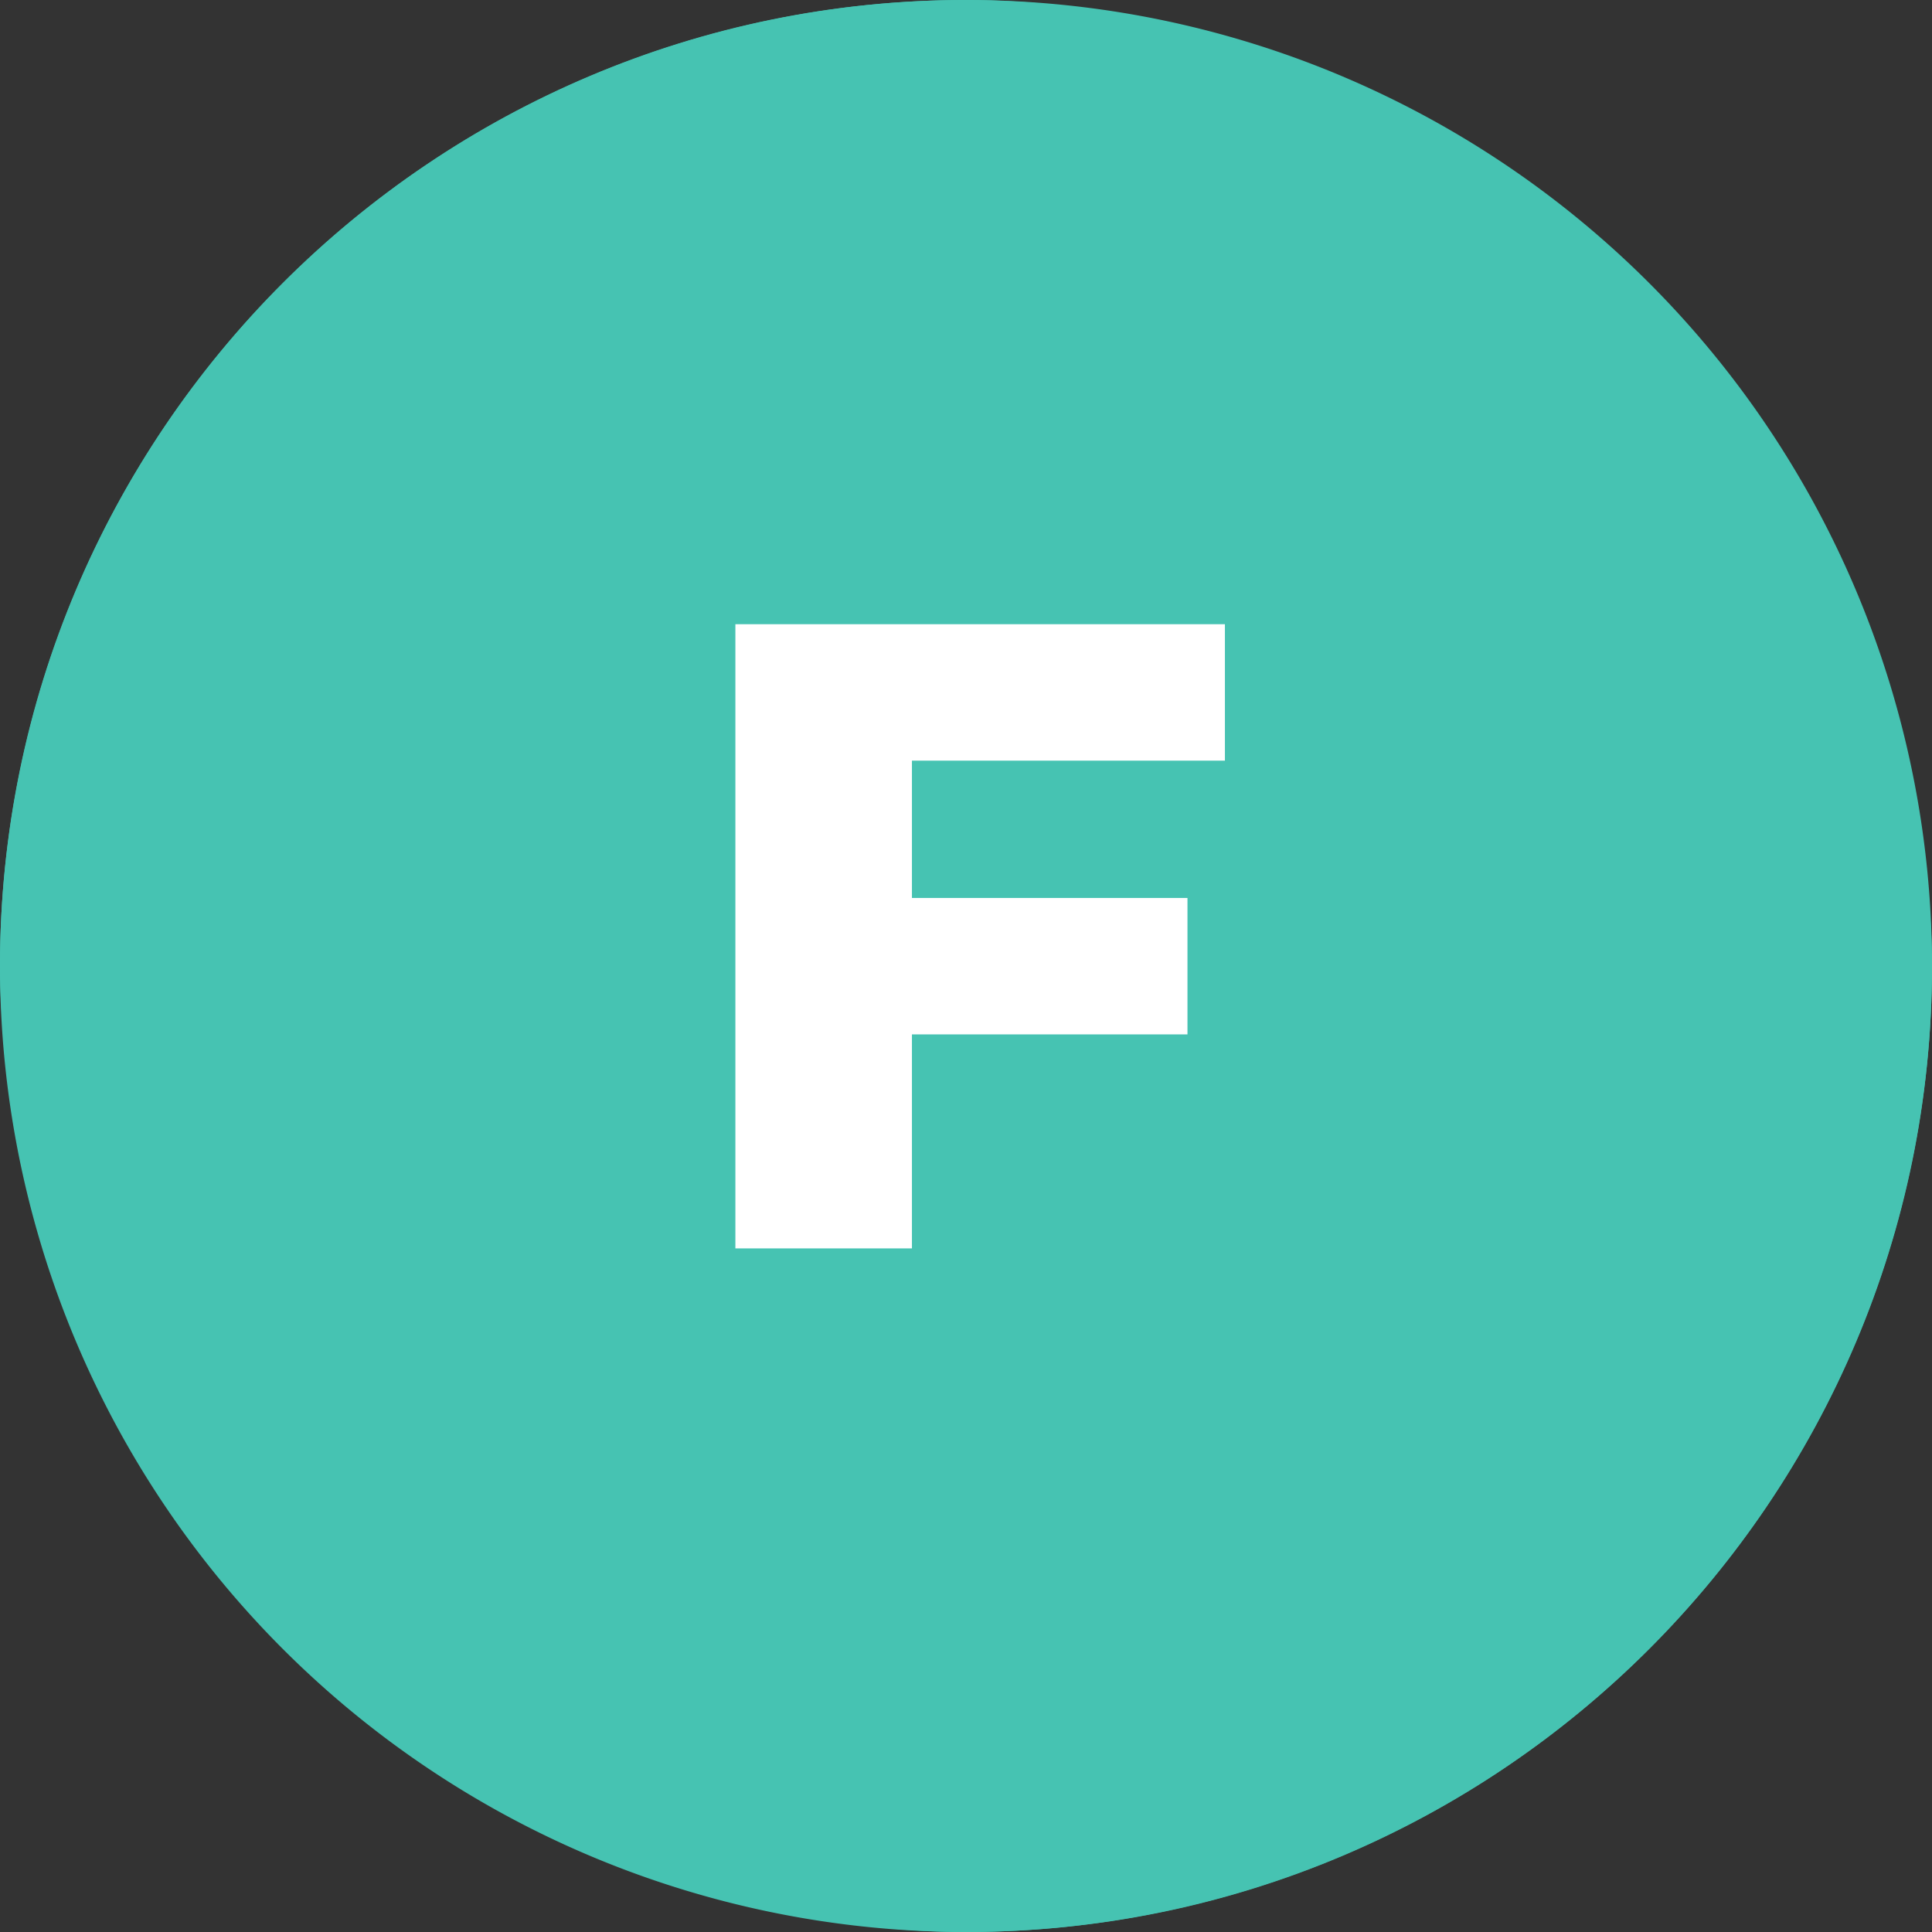
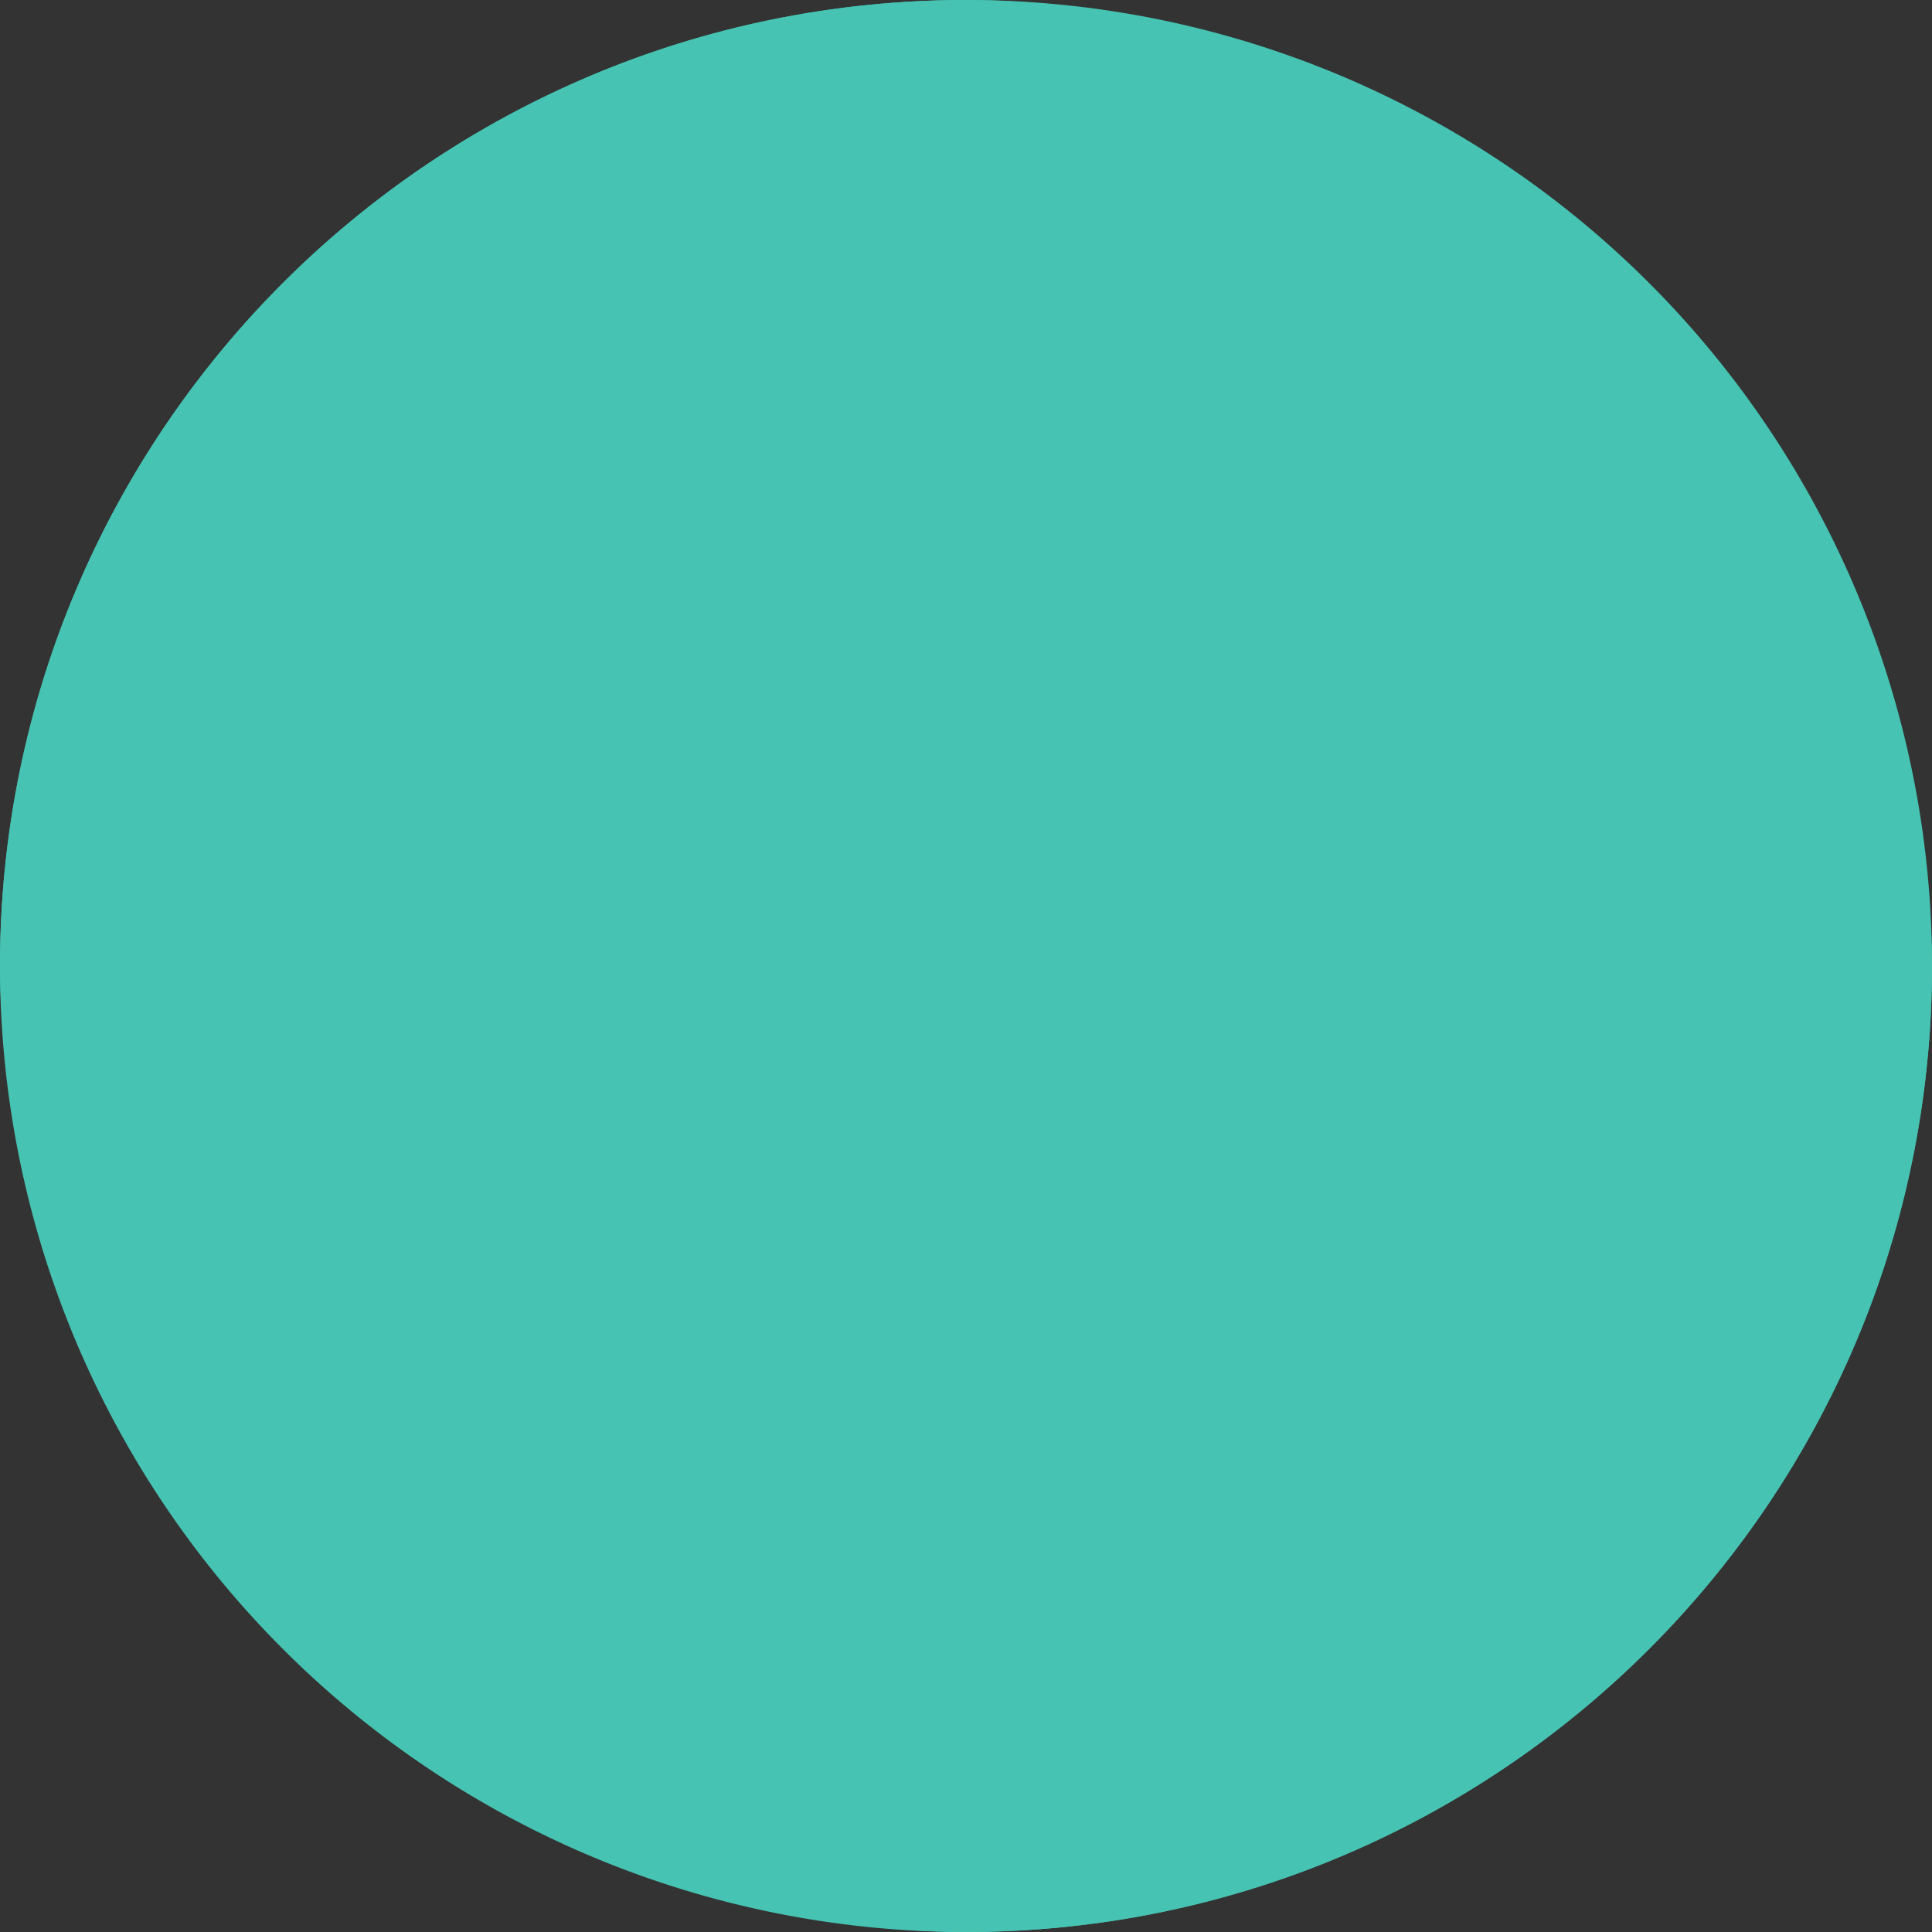
<svg xmlns="http://www.w3.org/2000/svg" width="65" height="65" viewBox="0 0 65 65">
  <rect x="0" y="0" width="65" height="65" fill="#333333" stroke="none" />
  <g id="F" transform="translate(-974 -992)">
    <g id="Group_19375" data-name="Group 19375" transform="translate(973.556 991.559)">
      <rect id="Rectangle_424" data-name="Rectangle 424" width="65" height="65" rx="32.5" transform="translate(0.444 0.441)" fill="#46c3b2" />
      <path id="Rectangle_424_-_Outline" data-name="Rectangle 424 - Outline" d="M32.5,1A31.509,31.509,0,0,0,20.239,61.525,31.508,31.508,0,0,0,44.761,3.475,31.3,31.3,0,0,0,32.5,1m0-1A32.5,32.5,0,1,1,0,32.5,32.5,32.5,0,0,1,32.5,0Z" transform="translate(0.444 0.441)" fill="#46c3b2" />
-       <path id="Path_80649" data-name="Path 80649" d="M8.04-16.41v4.62h9.27V-7.2H8.04V0H2.1V-21H18.57v4.59Z" transform="translate(23.085 42.442)" fill="#fff" />
    </g>
  </g>
</svg>